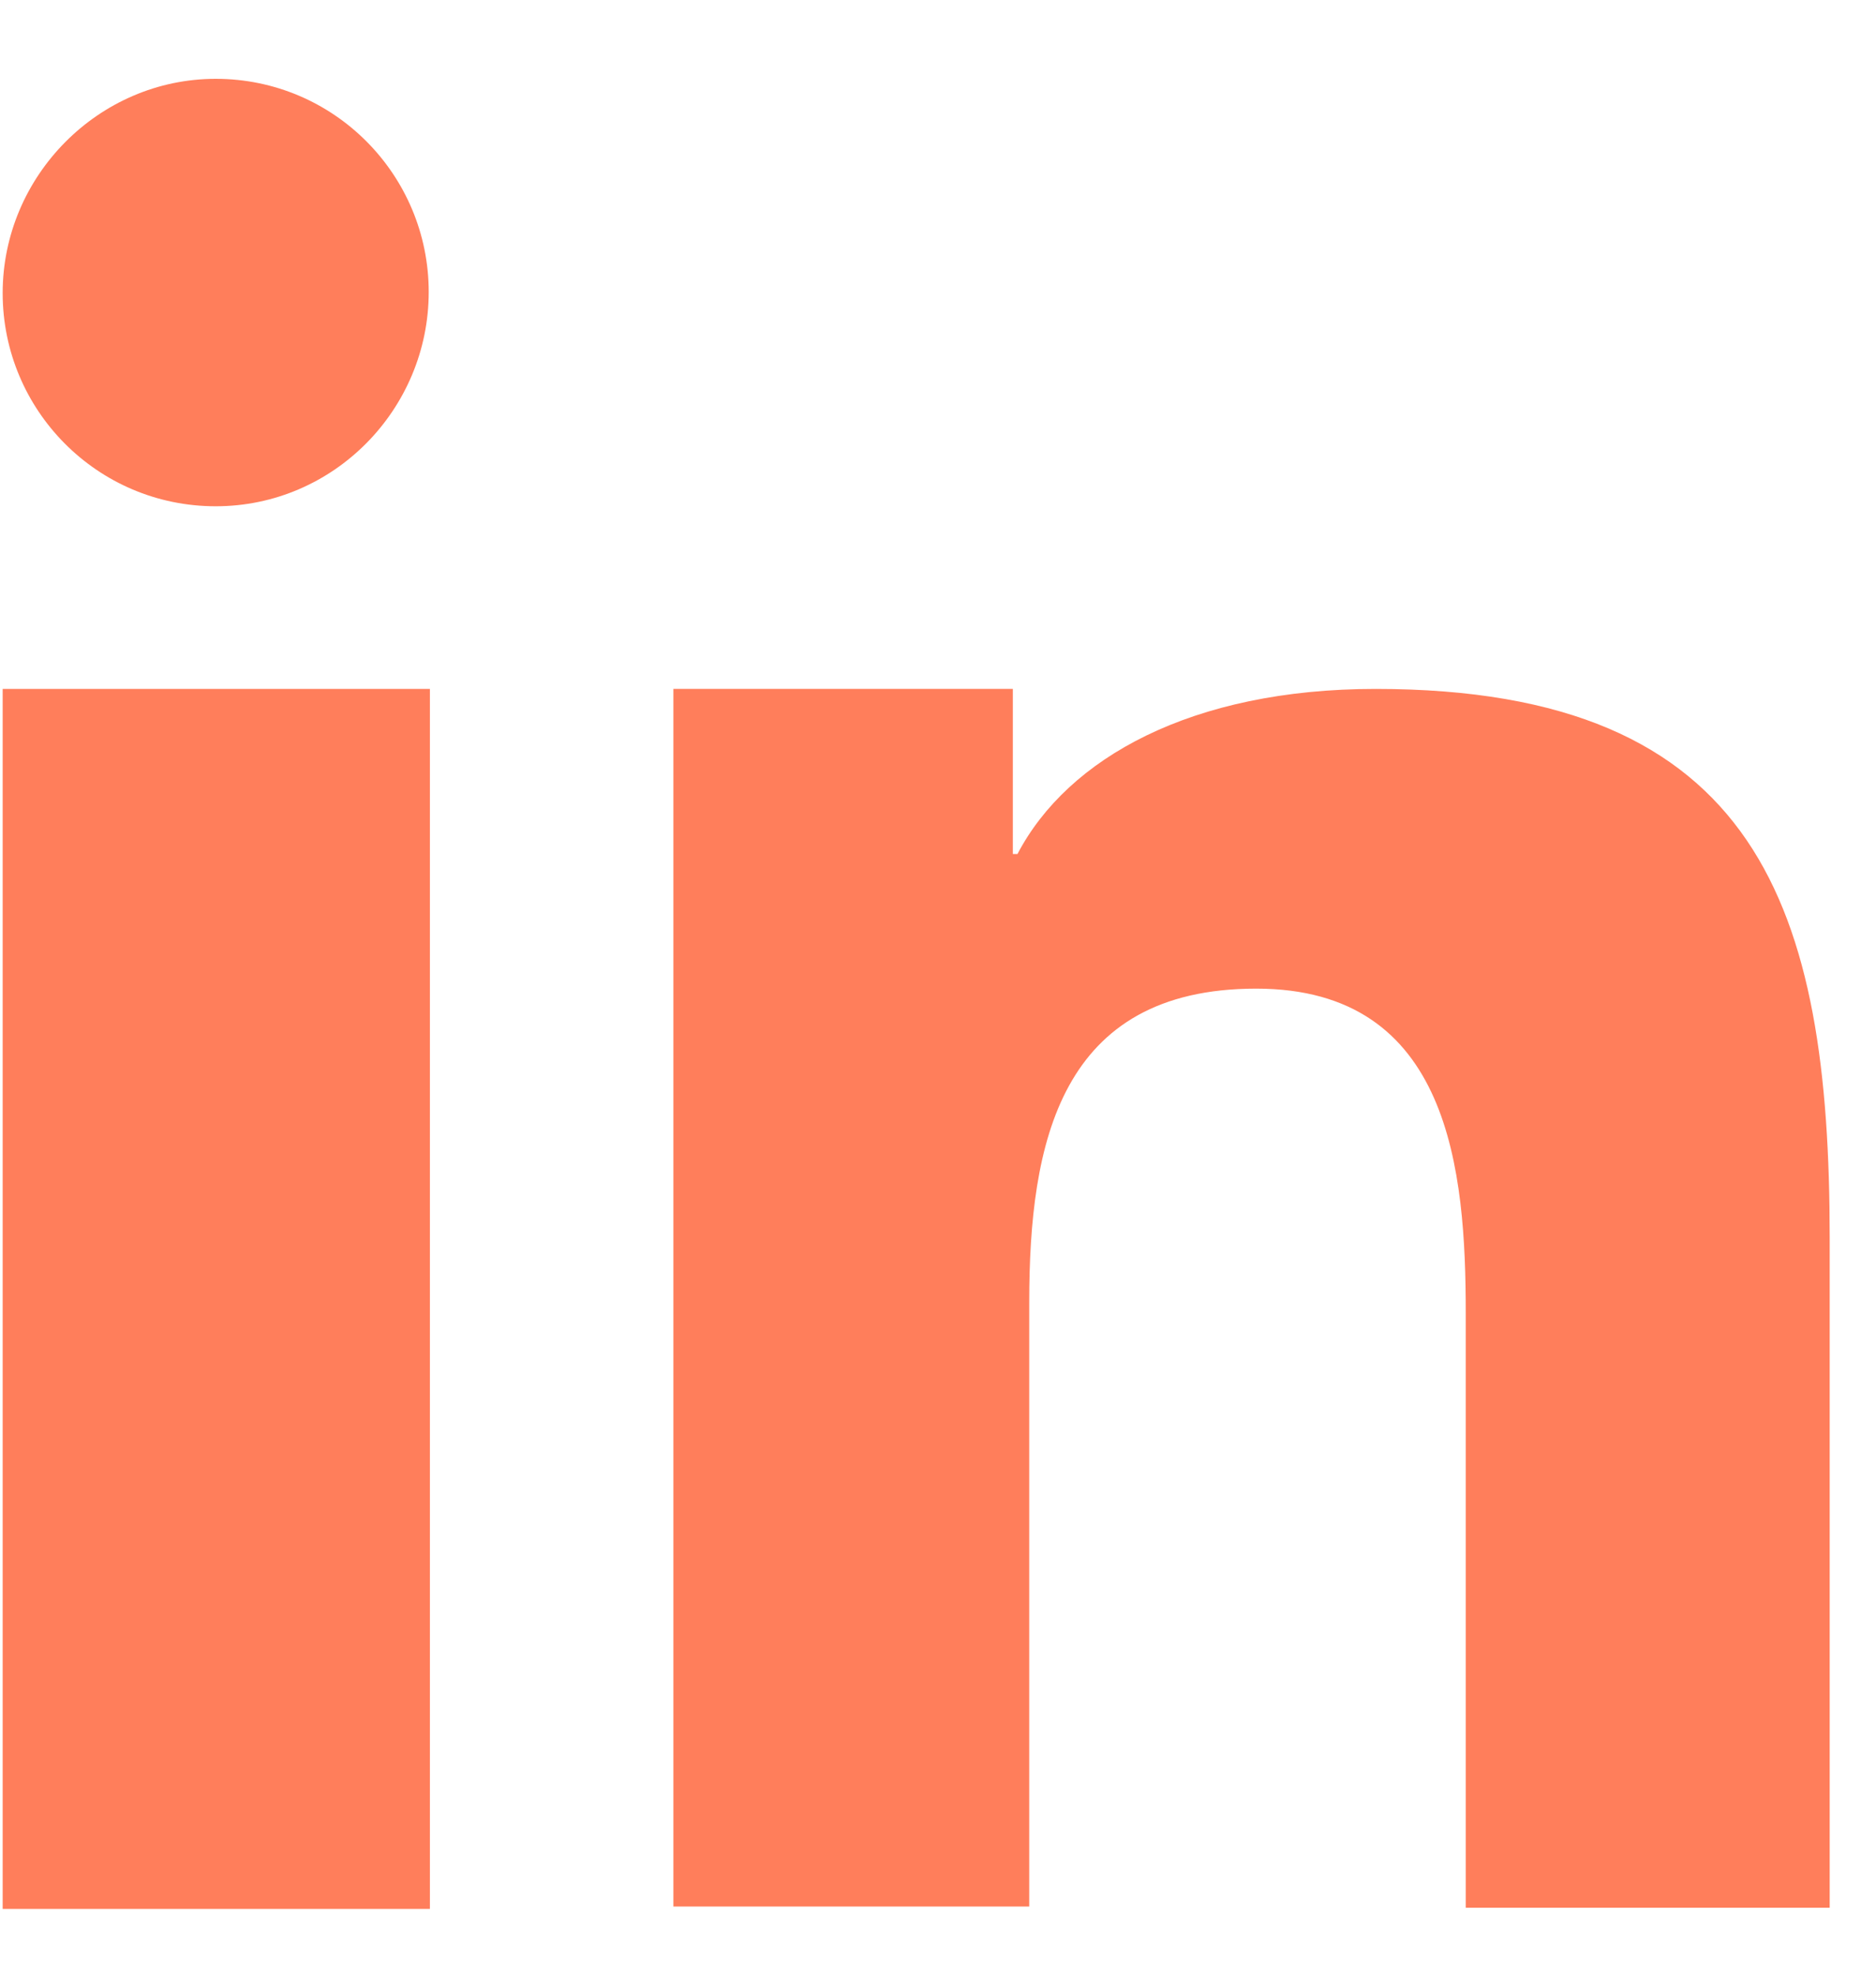
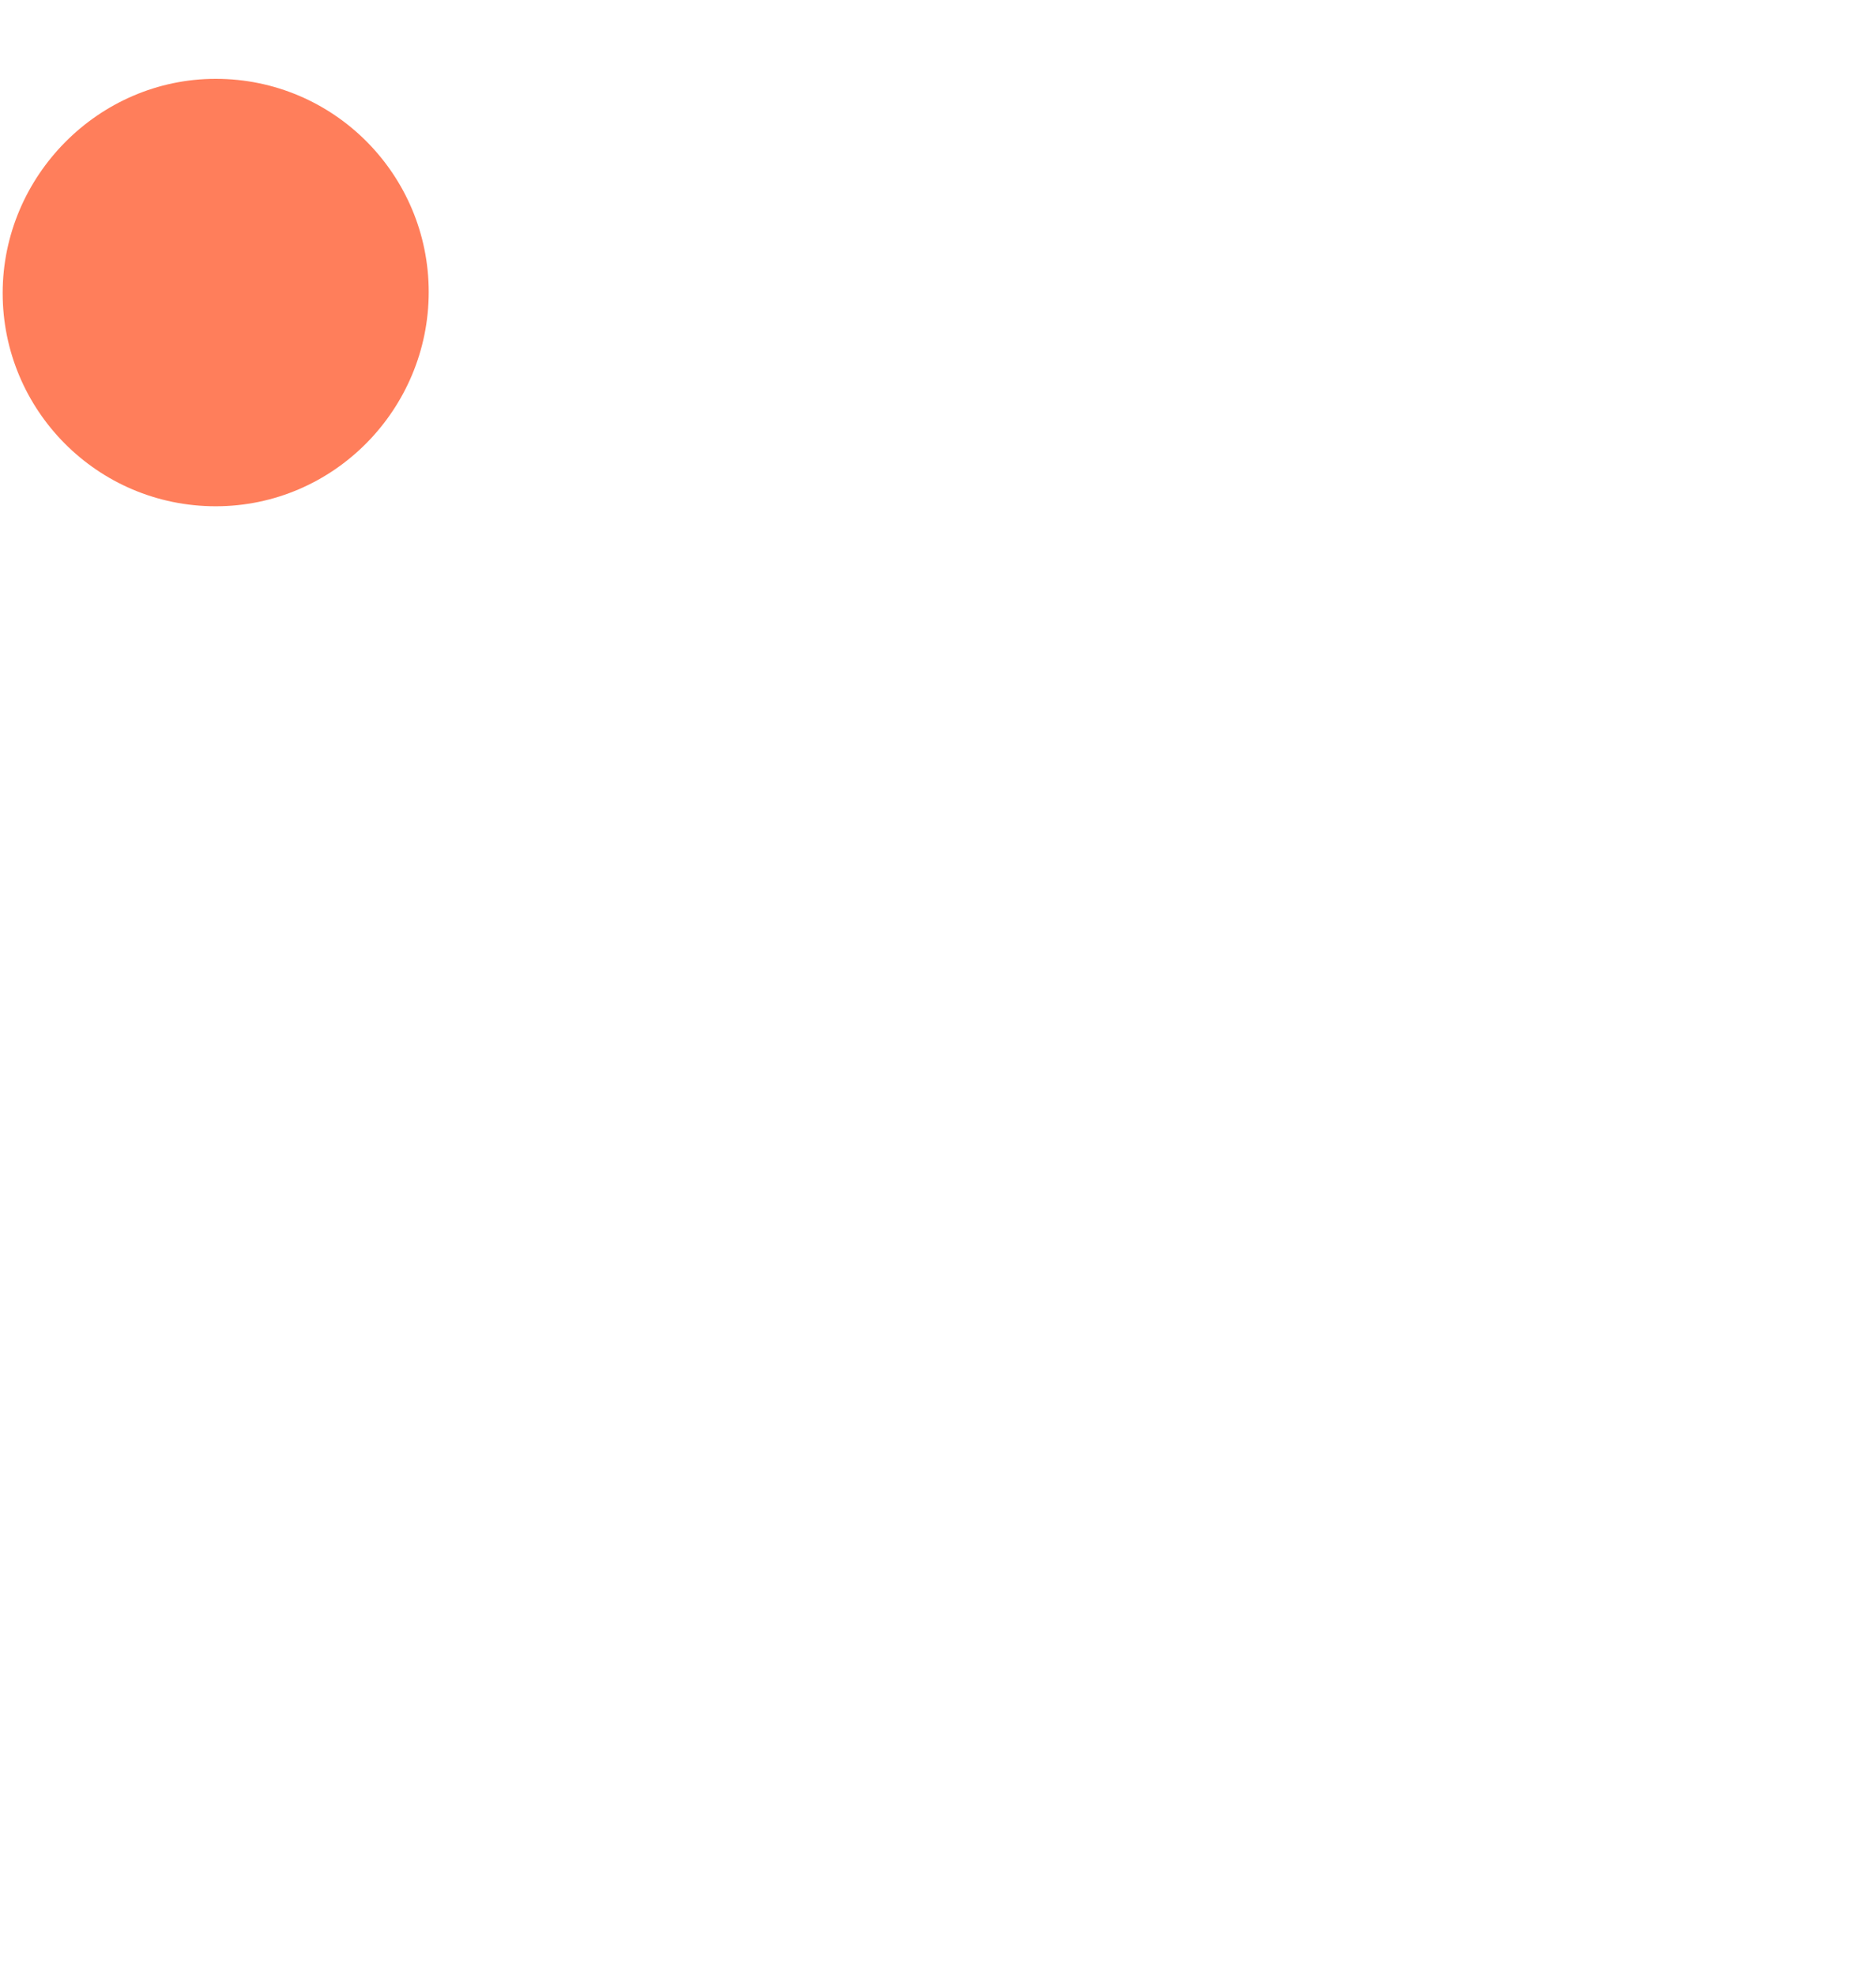
<svg xmlns="http://www.w3.org/2000/svg" width="19" height="20" viewBox="0 0 19 20" fill="none">
-   <path d="M4.354 6.974H0.027V19.324H4.354V6.974Z" fill="#FF7E5B" />
  <path d="M2.185 5.125C0.987 5.125 0.027 4.153 0.027 2.967C0.027 1.782 0.999 0.798 2.185 0.798C3.382 0.798 4.342 1.77 4.342 2.956C4.342 4.141 3.382 5.125 2.185 5.125Z" fill="#FF7E5B" />
-   <path d="M18.543 19.312H14.845V13.291C14.845 11.857 14.691 10.008 12.723 10.008C10.732 10.008 10.424 11.572 10.424 13.184V19.3H6.82V6.974H10.258V8.645H10.305C10.815 7.673 12.071 6.974 13.932 6.974C17.82 6.974 18.531 9.202 18.531 12.532V19.312H18.543Z" fill="#FF7E5B" />
</svg>